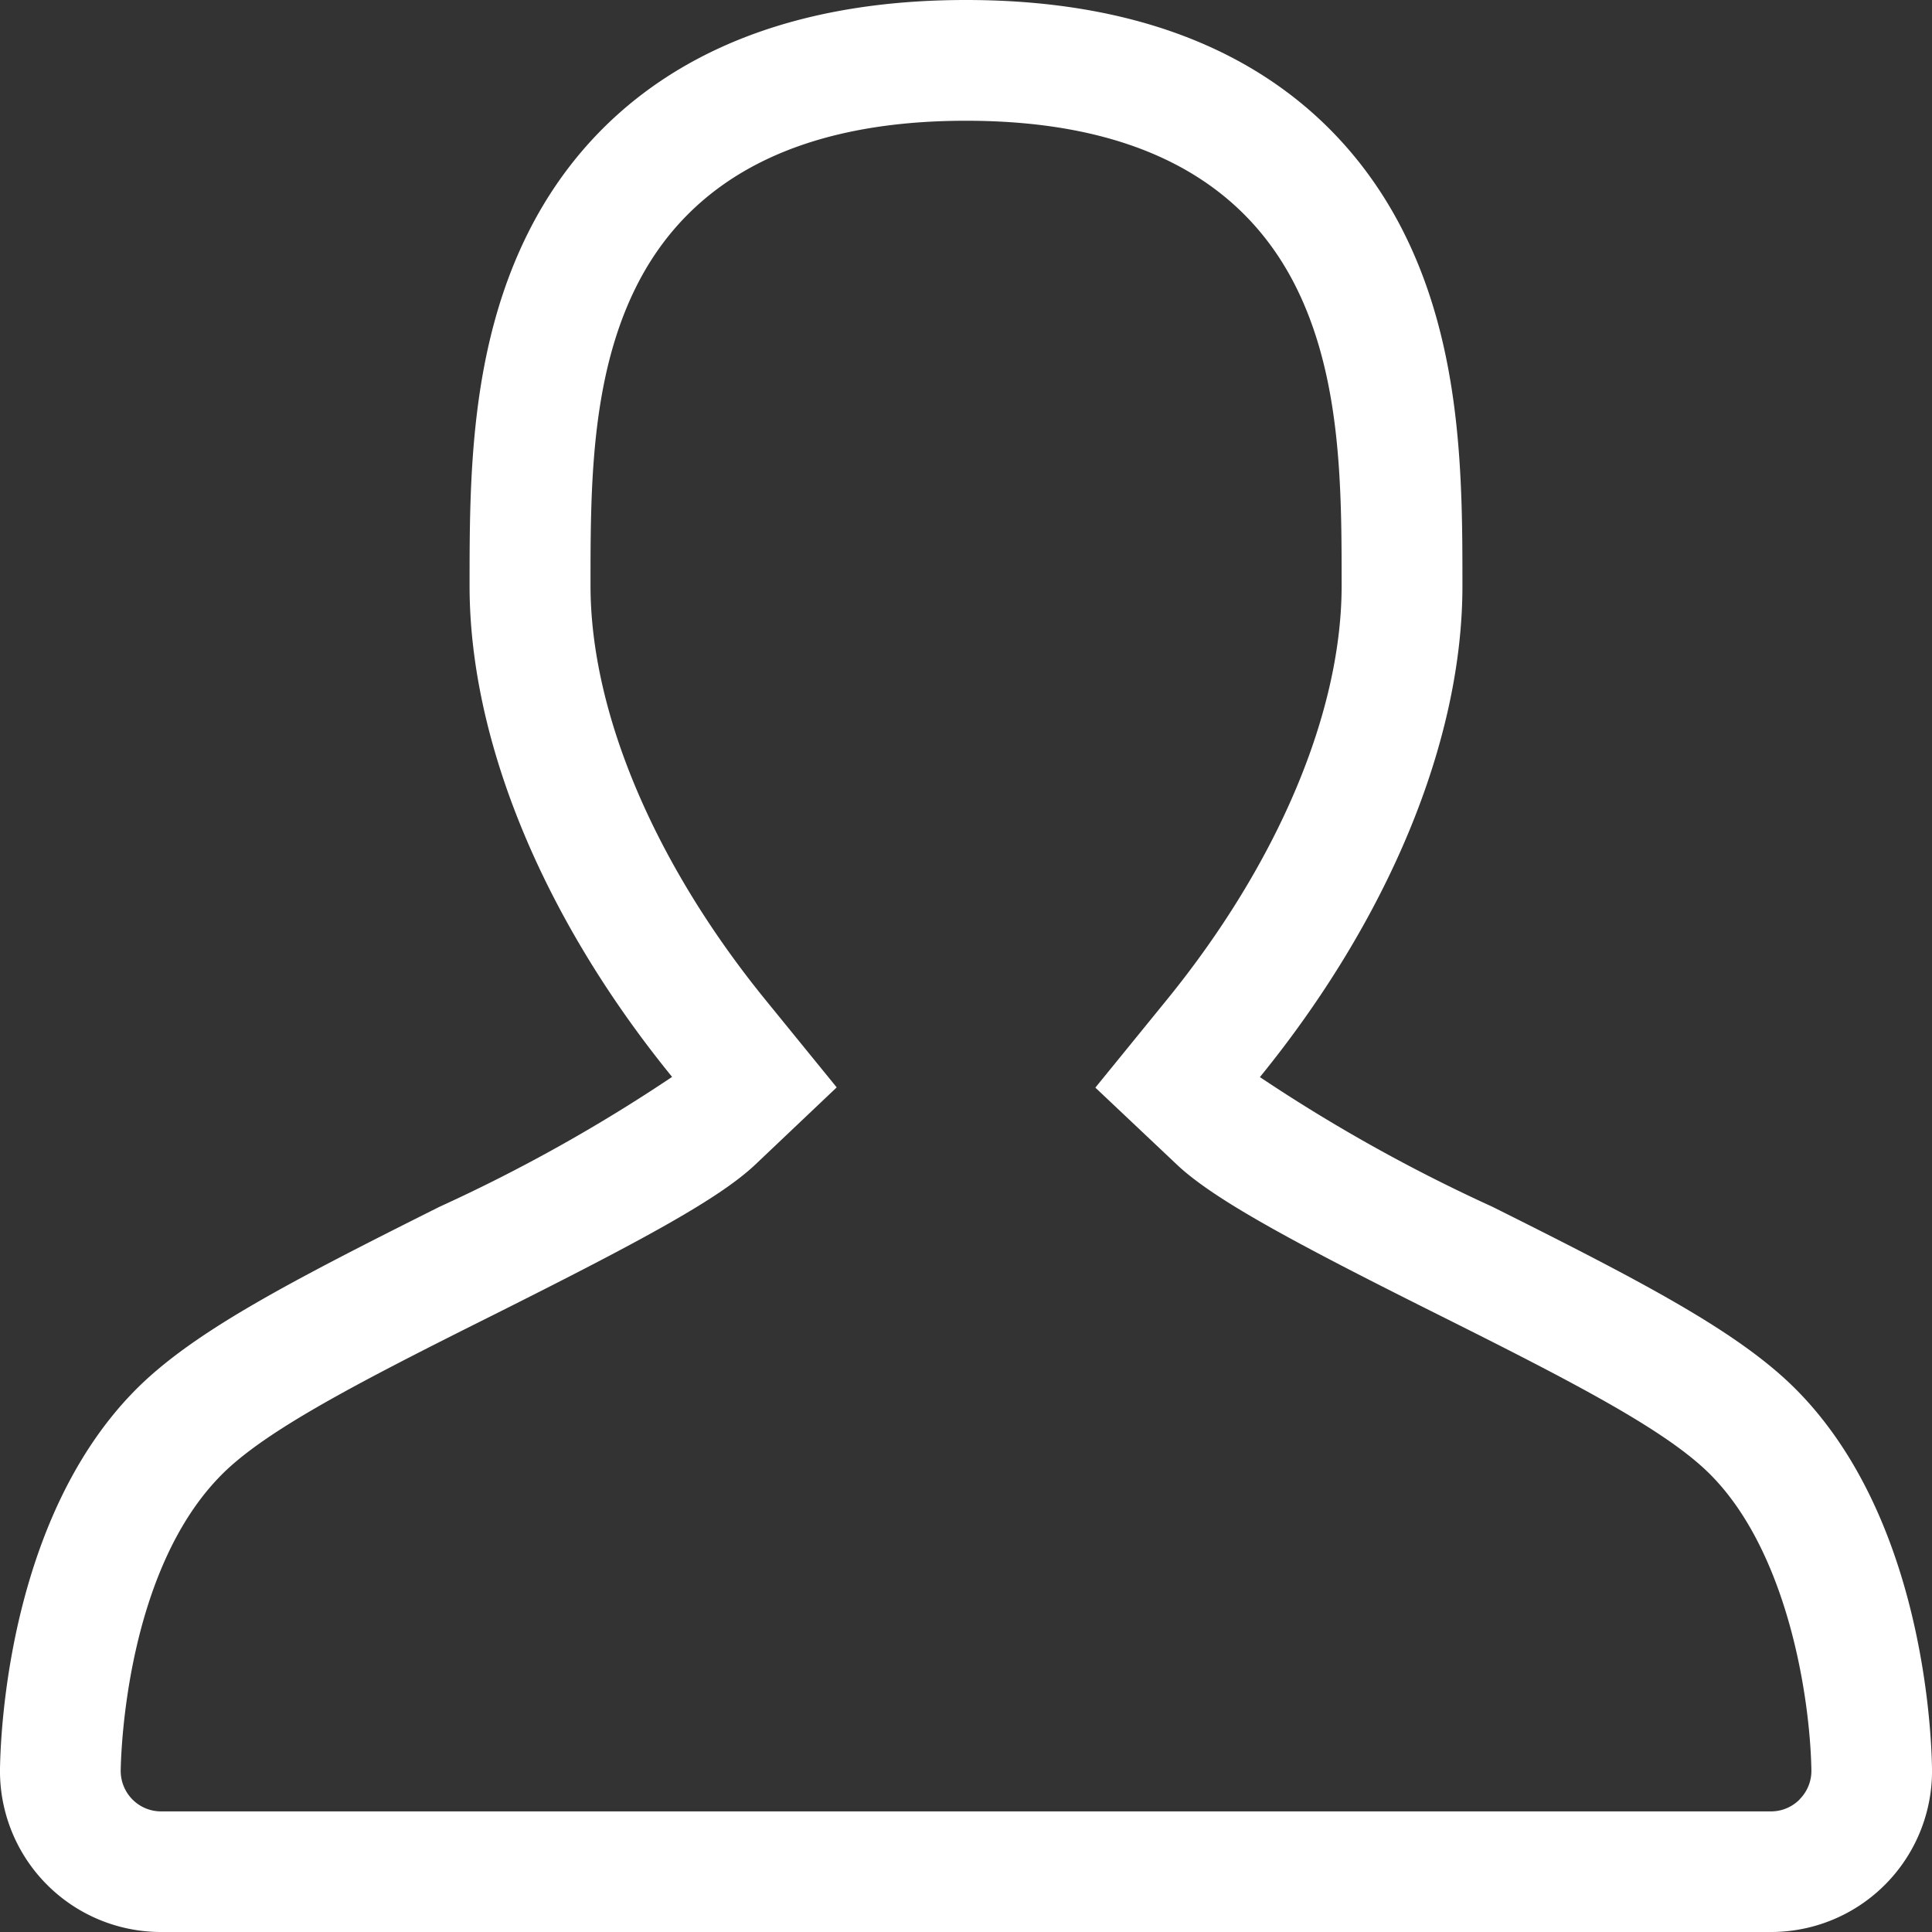
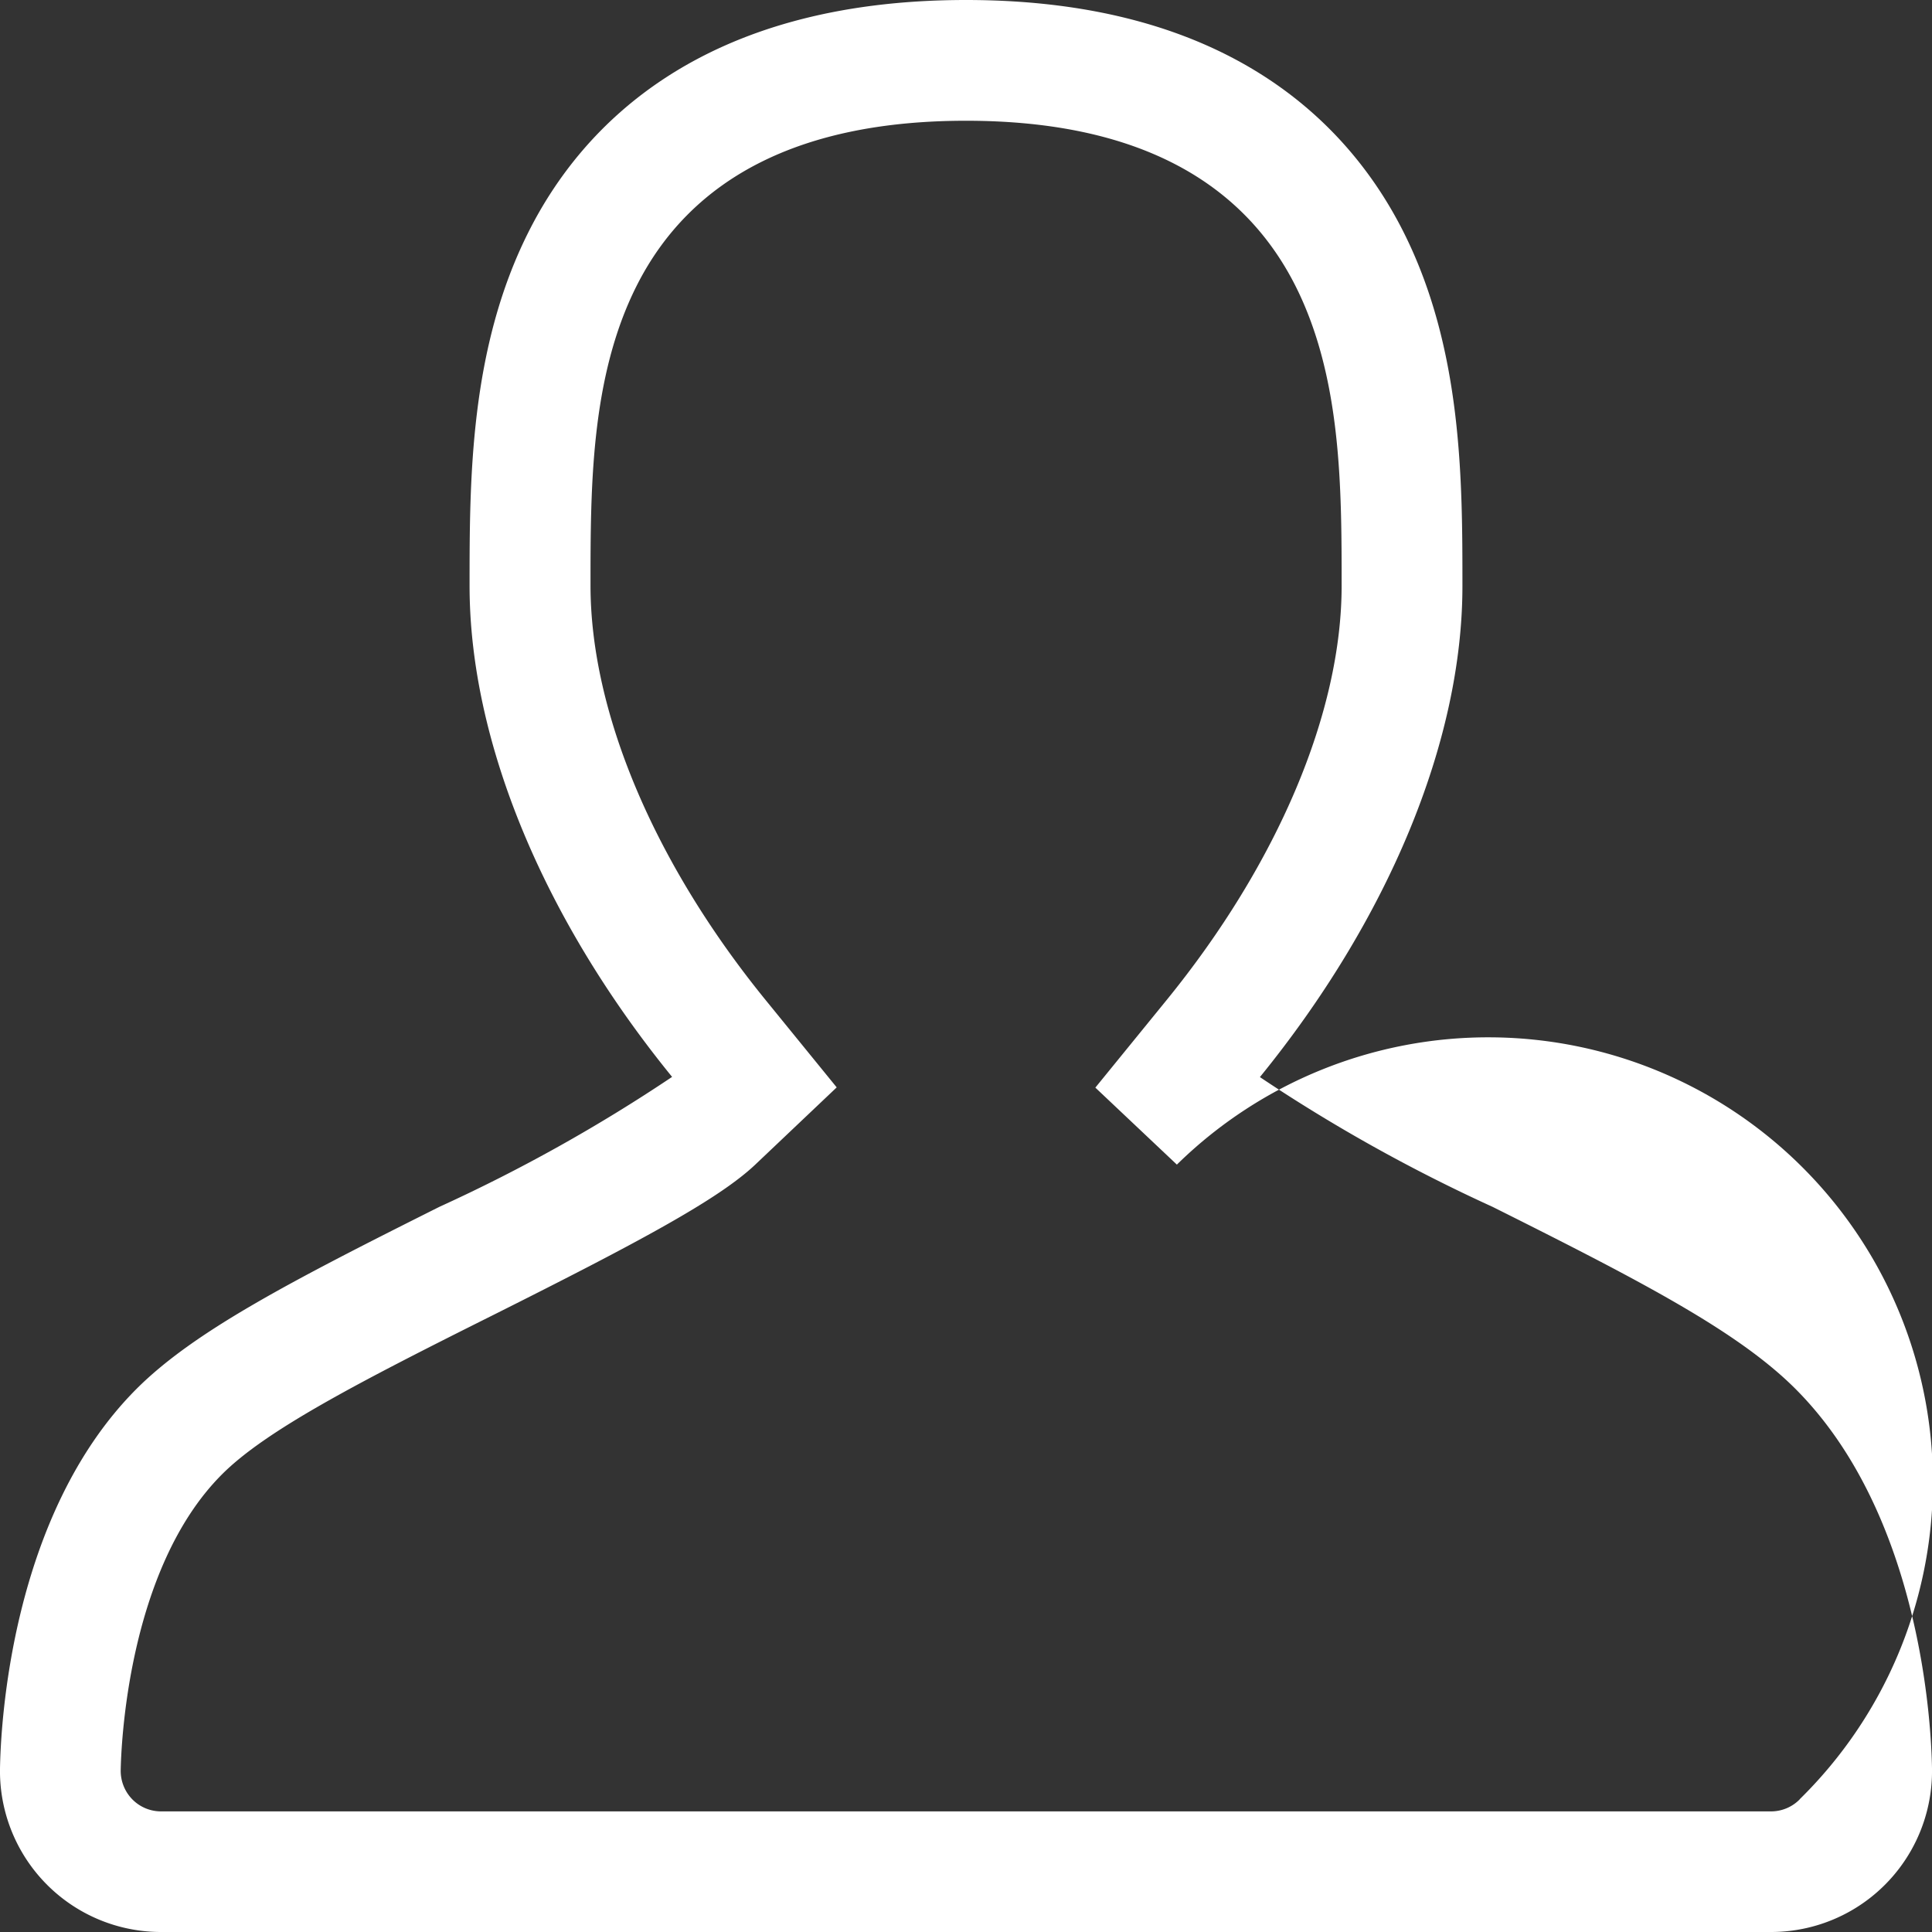
<svg xmlns="http://www.w3.org/2000/svg" width="40" height="40" viewBox="0 0 40 40">
  <rect x="0" y="0" width="40" height="40" fill="#333333" stroke="none" />
-   <path id="mypage-icon" d="M37.172,28.754c-1.181-1.18-3.156-2.211-6.271-3.768A34.1,34.1,0,0,1,26.085,22.3c2.653-3.261,4.193-6.943,4.193-10.167,0-2.188,0-4.91-1.224-7.338C27.949,2.605,25.483,0,20,0s-7.95,2.605-9.052,4.791c-1.226,2.428-1.226,5.15-1.226,7.338,0,3.225,1.538,6.907,4.193,10.167A33.937,33.937,0,0,1,9.1,24.985c-3.113,1.558-5.089,2.588-6.271,3.768C.211,31.371.014,35.762,0,36.616A3.333,3.333,0,0,0,3.332,40H36.666A3.333,3.333,0,0,0,40,36.615C39.986,35.762,39.787,31.371,37.172,28.754Zm.089,8.5a.833.833,0,0,1-.595.249H3.332a.833.833,0,0,1-.592-.249.844.844,0,0,1-.241-.6c.007-.419.122-4.158,2.1-6.132.911-.911,2.818-1.9,5.621-3.3,2.993-1.5,4.652-2.387,5.416-3.109l1.687-1.6-1.465-1.8c-2.308-2.834-3.632-5.966-3.632-8.589,0-2.023,0-4.314.957-6.211C14.326,3.65,16.618,2.5,20,2.5s5.675,1.15,6.82,3.417c.957,1.9.957,4.189.957,6.212,0,2.622-1.323,5.753-3.634,8.589l-1.465,1.8,1.688,1.594c.764.722,2.422,1.613,5.416,3.109,2.8,1.4,4.71,2.389,5.621,3.3,1.606,1.605,2.073,4.609,2.1,6.132A.833.833,0,0,1,37.261,37.251Z" transform="translate(0)" fill="#fff" />
+   <path id="mypage-icon" d="M37.172,28.754c-1.181-1.18-3.156-2.211-6.271-3.768A34.1,34.1,0,0,1,26.085,22.3c2.653-3.261,4.193-6.943,4.193-10.167,0-2.188,0-4.91-1.224-7.338C27.949,2.605,25.483,0,20,0s-7.95,2.605-9.052,4.791c-1.226,2.428-1.226,5.15-1.226,7.338,0,3.225,1.538,6.907,4.193,10.167A33.937,33.937,0,0,1,9.1,24.985c-3.113,1.558-5.089,2.588-6.271,3.768C.211,31.371.014,35.762,0,36.616A3.333,3.333,0,0,0,3.332,40H36.666A3.333,3.333,0,0,0,40,36.615C39.986,35.762,39.787,31.371,37.172,28.754Zm.089,8.5a.833.833,0,0,1-.595.249H3.332a.833.833,0,0,1-.592-.249.844.844,0,0,1-.241-.6c.007-.419.122-4.158,2.1-6.132.911-.911,2.818-1.9,5.621-3.3,2.993-1.5,4.652-2.387,5.416-3.109l1.687-1.6-1.465-1.8c-2.308-2.834-3.632-5.966-3.632-8.589,0-2.023,0-4.314.957-6.211C14.326,3.65,16.618,2.5,20,2.5s5.675,1.15,6.82,3.417c.957,1.9.957,4.189.957,6.212,0,2.622-1.323,5.753-3.634,8.589l-1.465,1.8,1.688,1.594A.833.833,0,0,1,37.261,37.251Z" transform="translate(0)" fill="#fff" />
</svg>